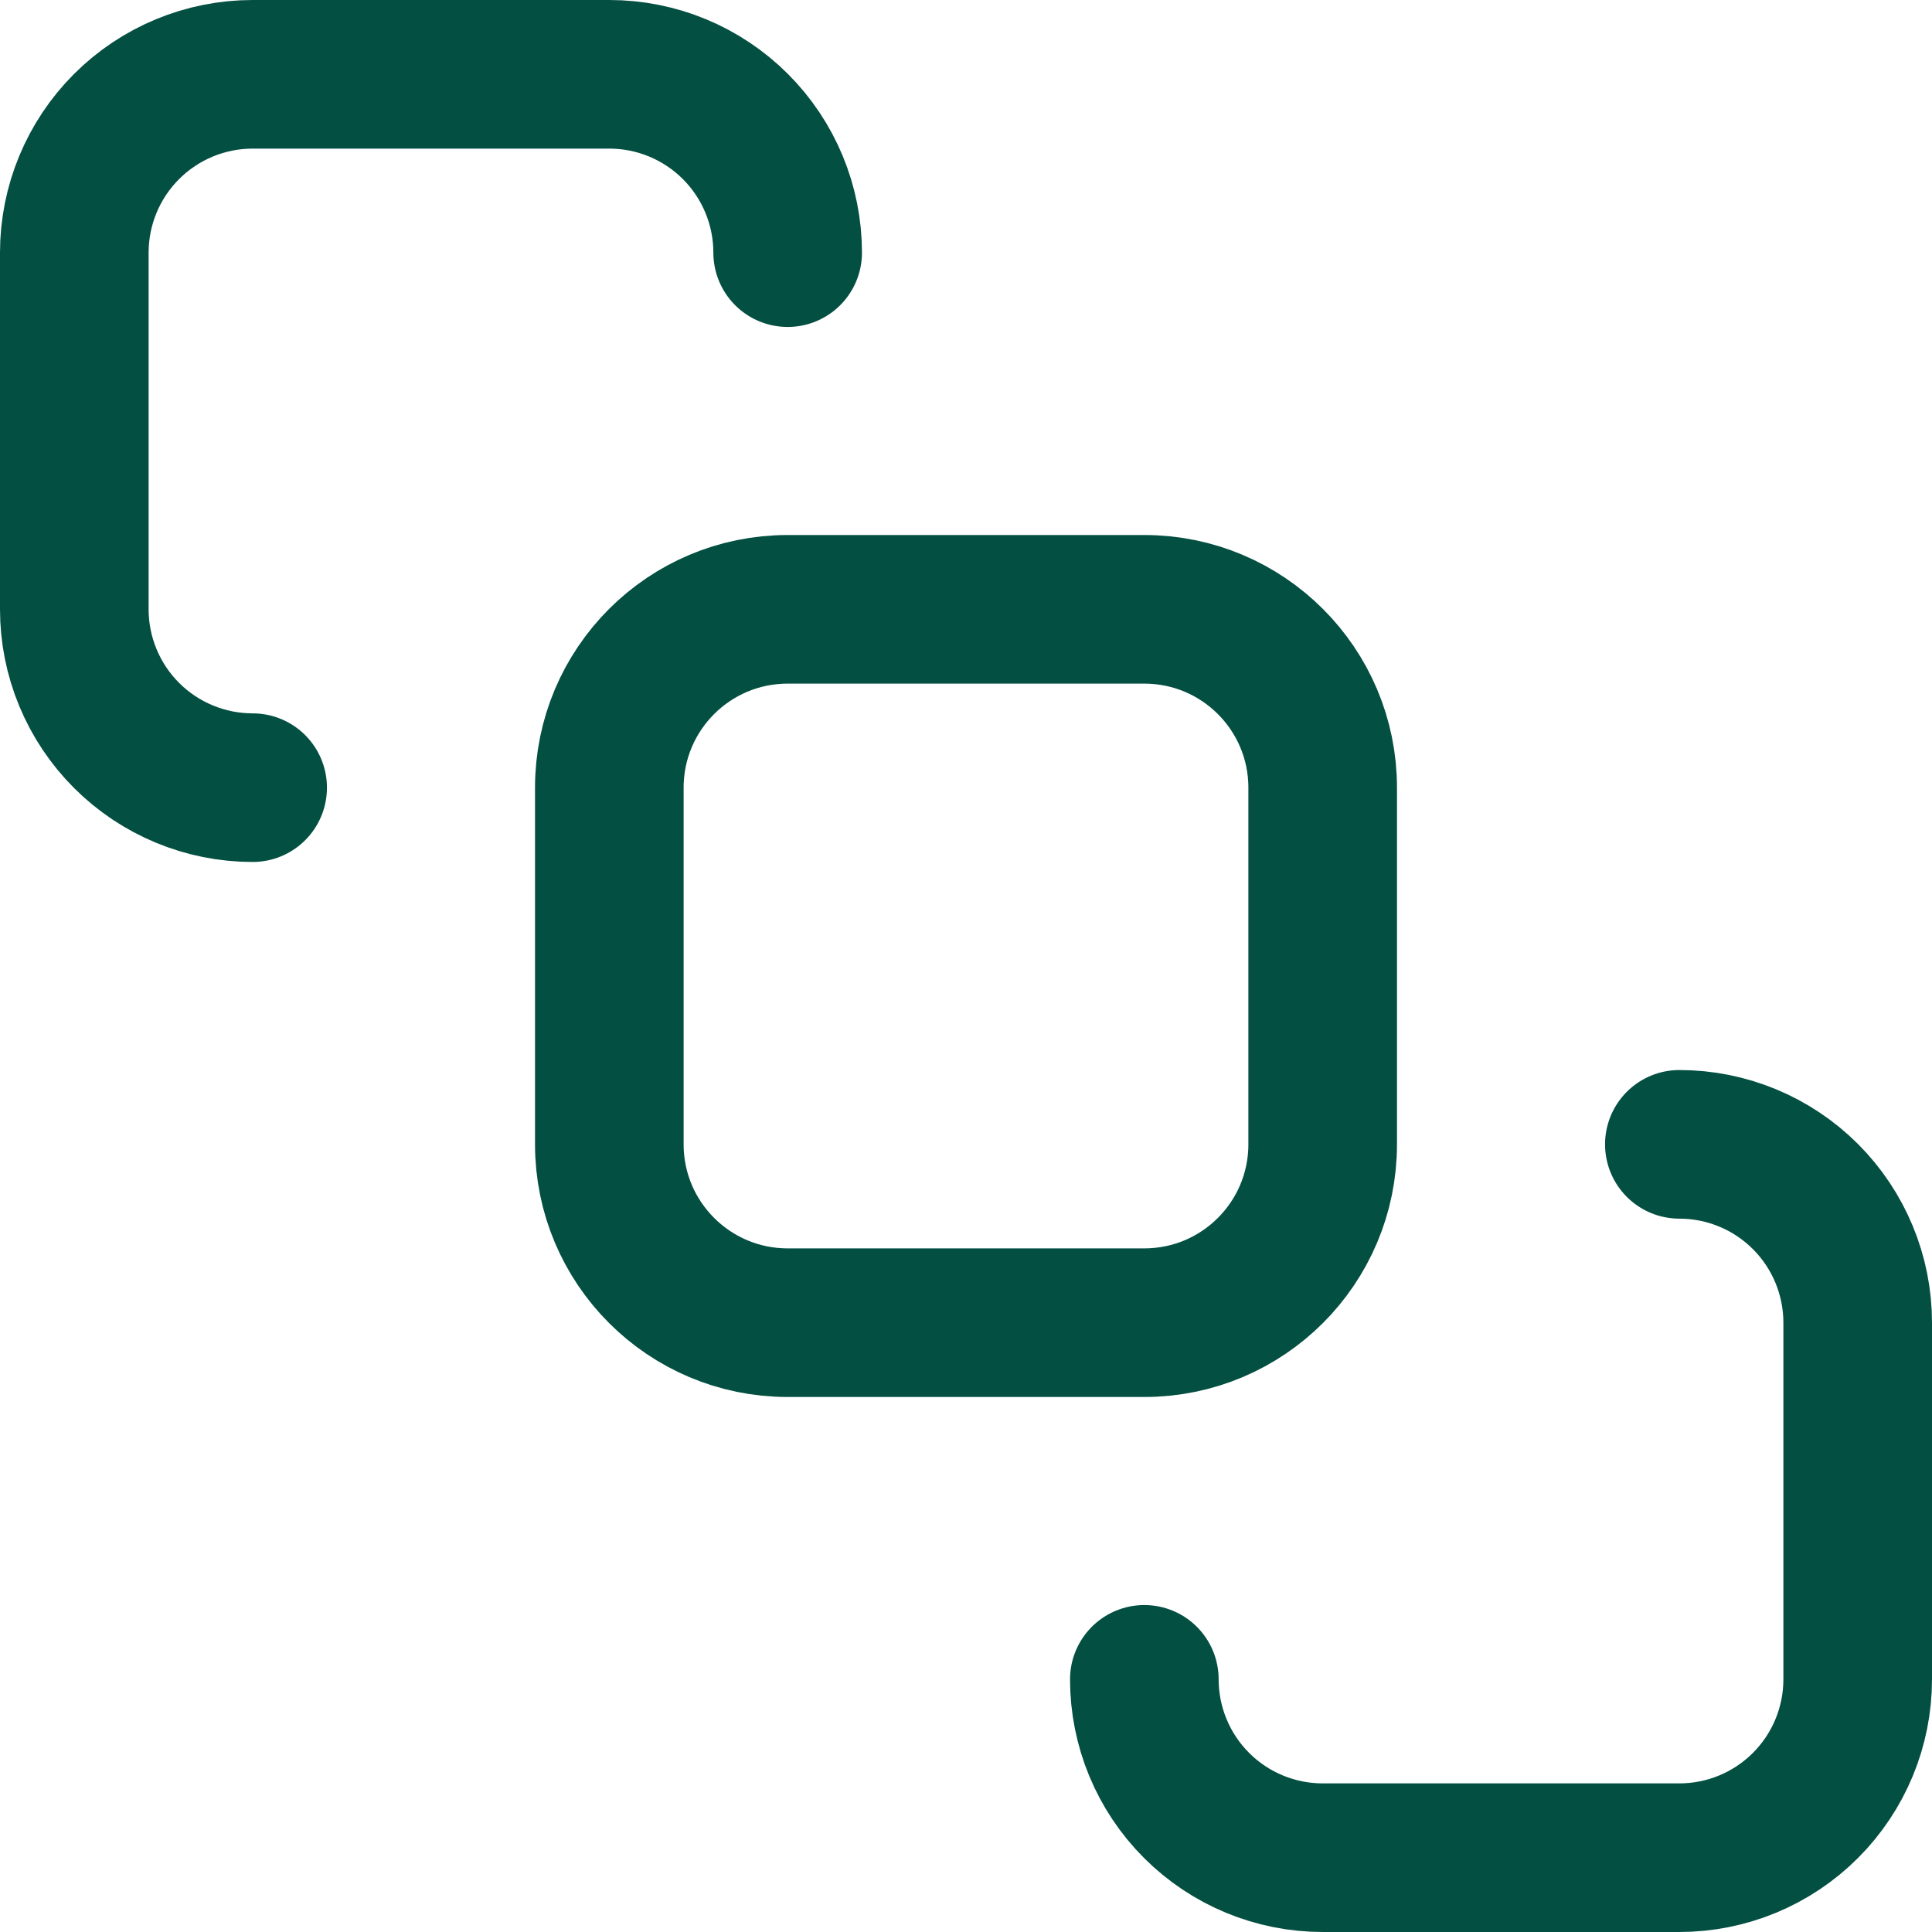
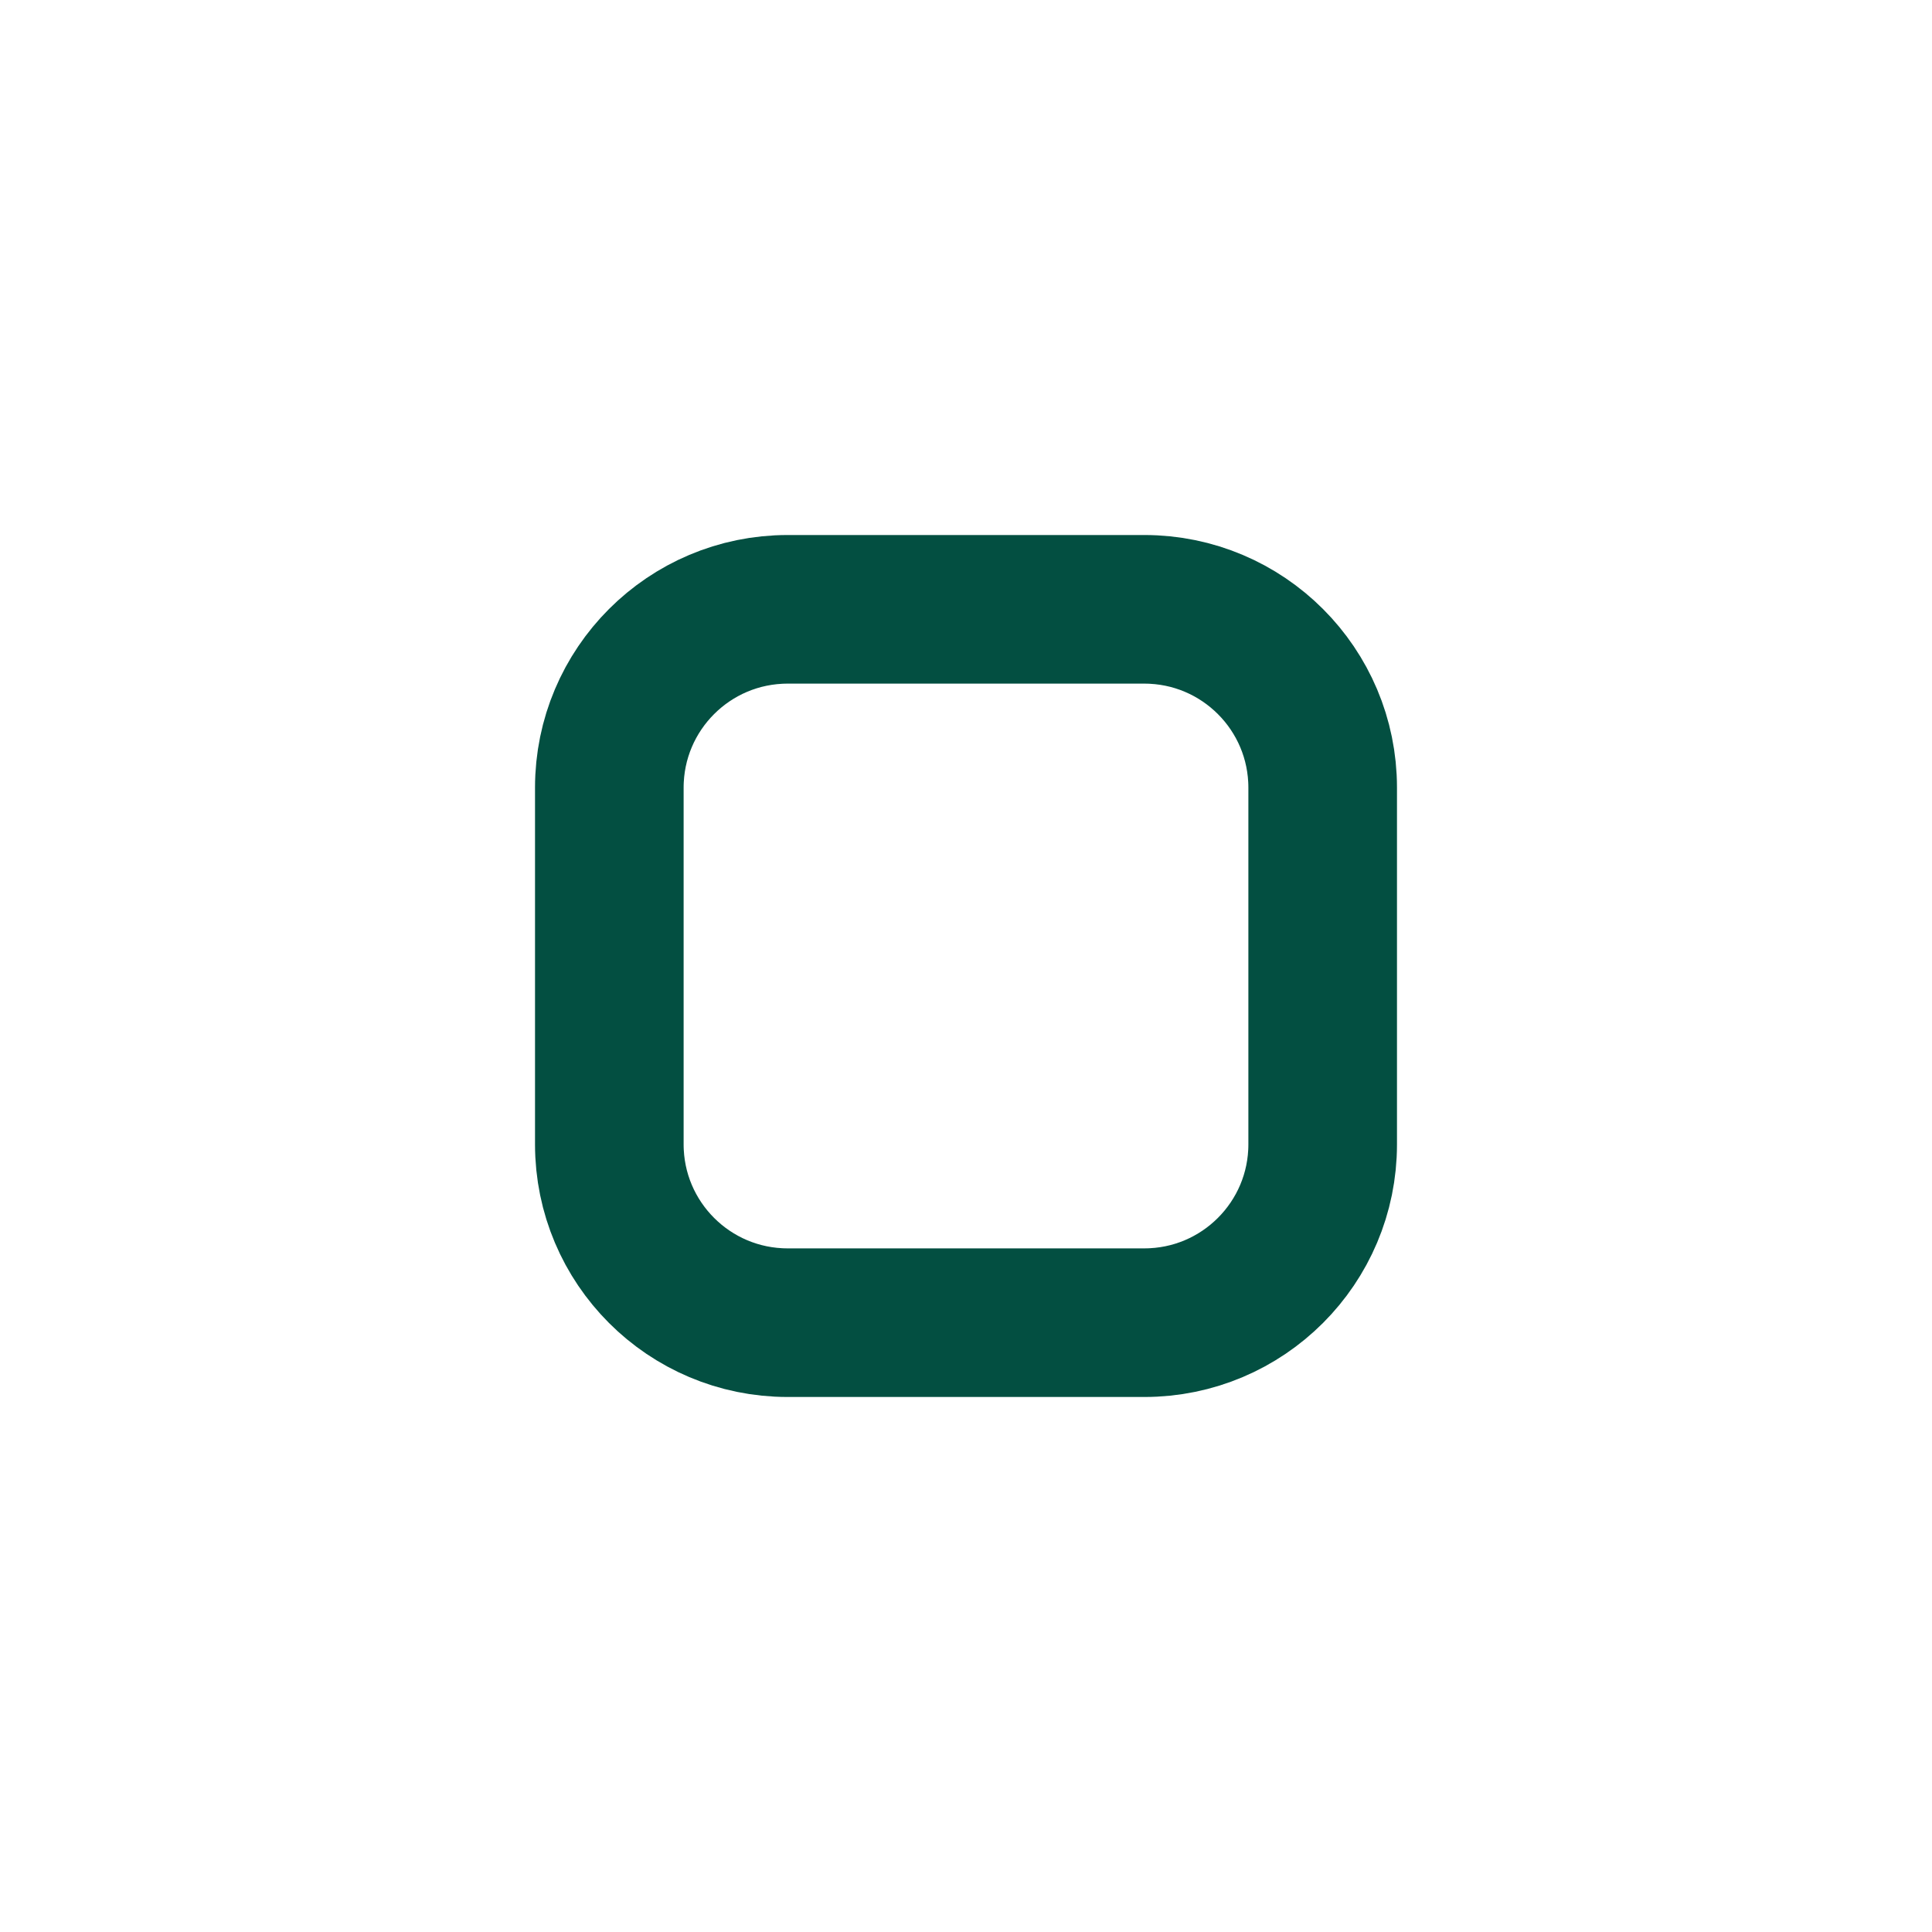
<svg xmlns="http://www.w3.org/2000/svg" width="52" height="52" viewBox="0 0 52 52" fill="none">
  <g id="Group 1000005933">
    <path id="Vector" d="M30.8 16.4H21.2C18.549 16.4 16.4 18.549 16.4 21.2V30.8C16.4 33.451 18.549 35.6 21.2 35.6H30.8C33.451 35.6 35.6 33.451 35.6 30.8V21.2C35.6 18.549 33.451 16.4 30.8 16.4Z" stroke="#034f41" stroke-width="4" stroke-linecap="round" stroke-linejoin="round" />
-     <path id="Vector_2" d="M6.8 21.2C5.527 21.2 4.306 20.694 3.406 19.794C2.506 18.894 2 17.673 2 16.4V6.8C2 5.527 2.506 4.306 3.406 3.406C4.306 2.506 5.527 2 6.8 2H16.4C17.673 2 18.894 2.506 19.794 3.406C20.694 4.306 21.2 5.527 21.2 6.8" stroke="#034f41" stroke-width="4" stroke-linecap="round" stroke-linejoin="round" />
-     <path id="Vector_3" d="M30.8 45.2C30.8 46.473 31.306 47.694 32.206 48.594C33.106 49.494 34.327 50 35.6 50H45.2C46.473 50 47.694 49.494 48.594 48.594C49.494 47.694 50 46.473 50 45.2V35.6C50 34.327 49.494 33.106 48.594 32.206C47.694 31.306 46.473 30.8 45.2 30.8" stroke="#034f41" stroke-width="4" stroke-linecap="round" stroke-linejoin="round" />
  </g>
</svg>